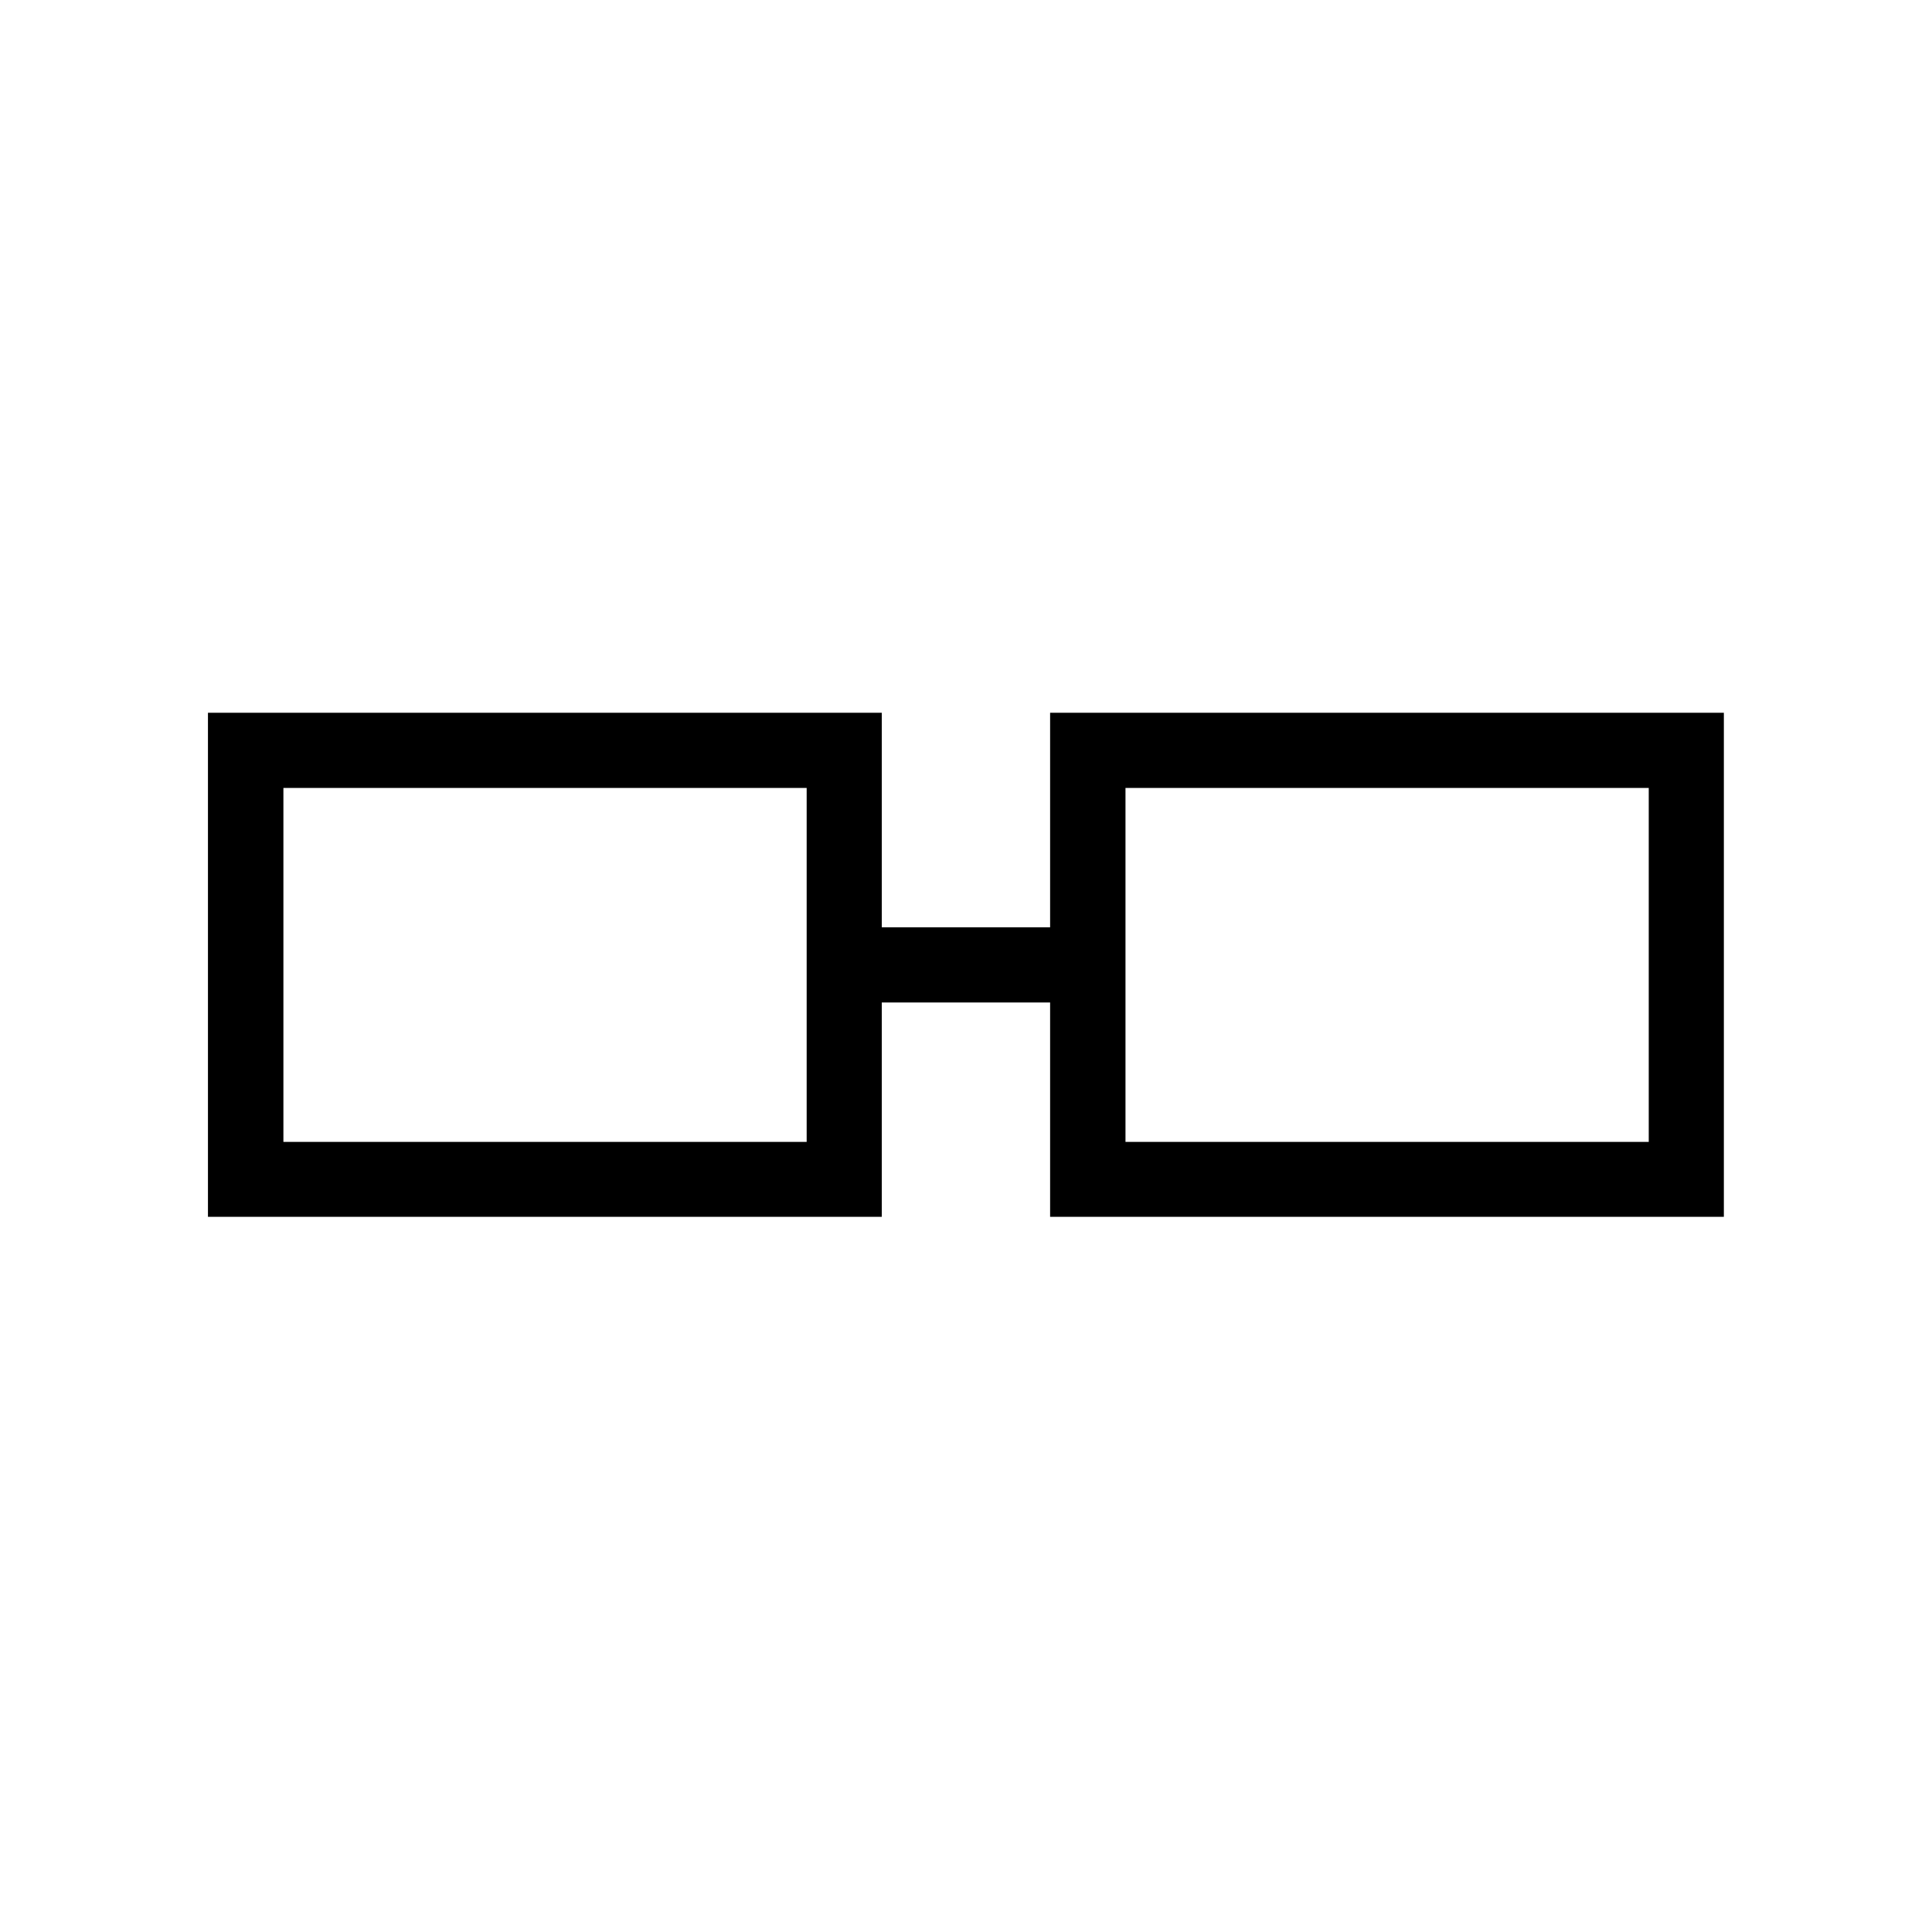
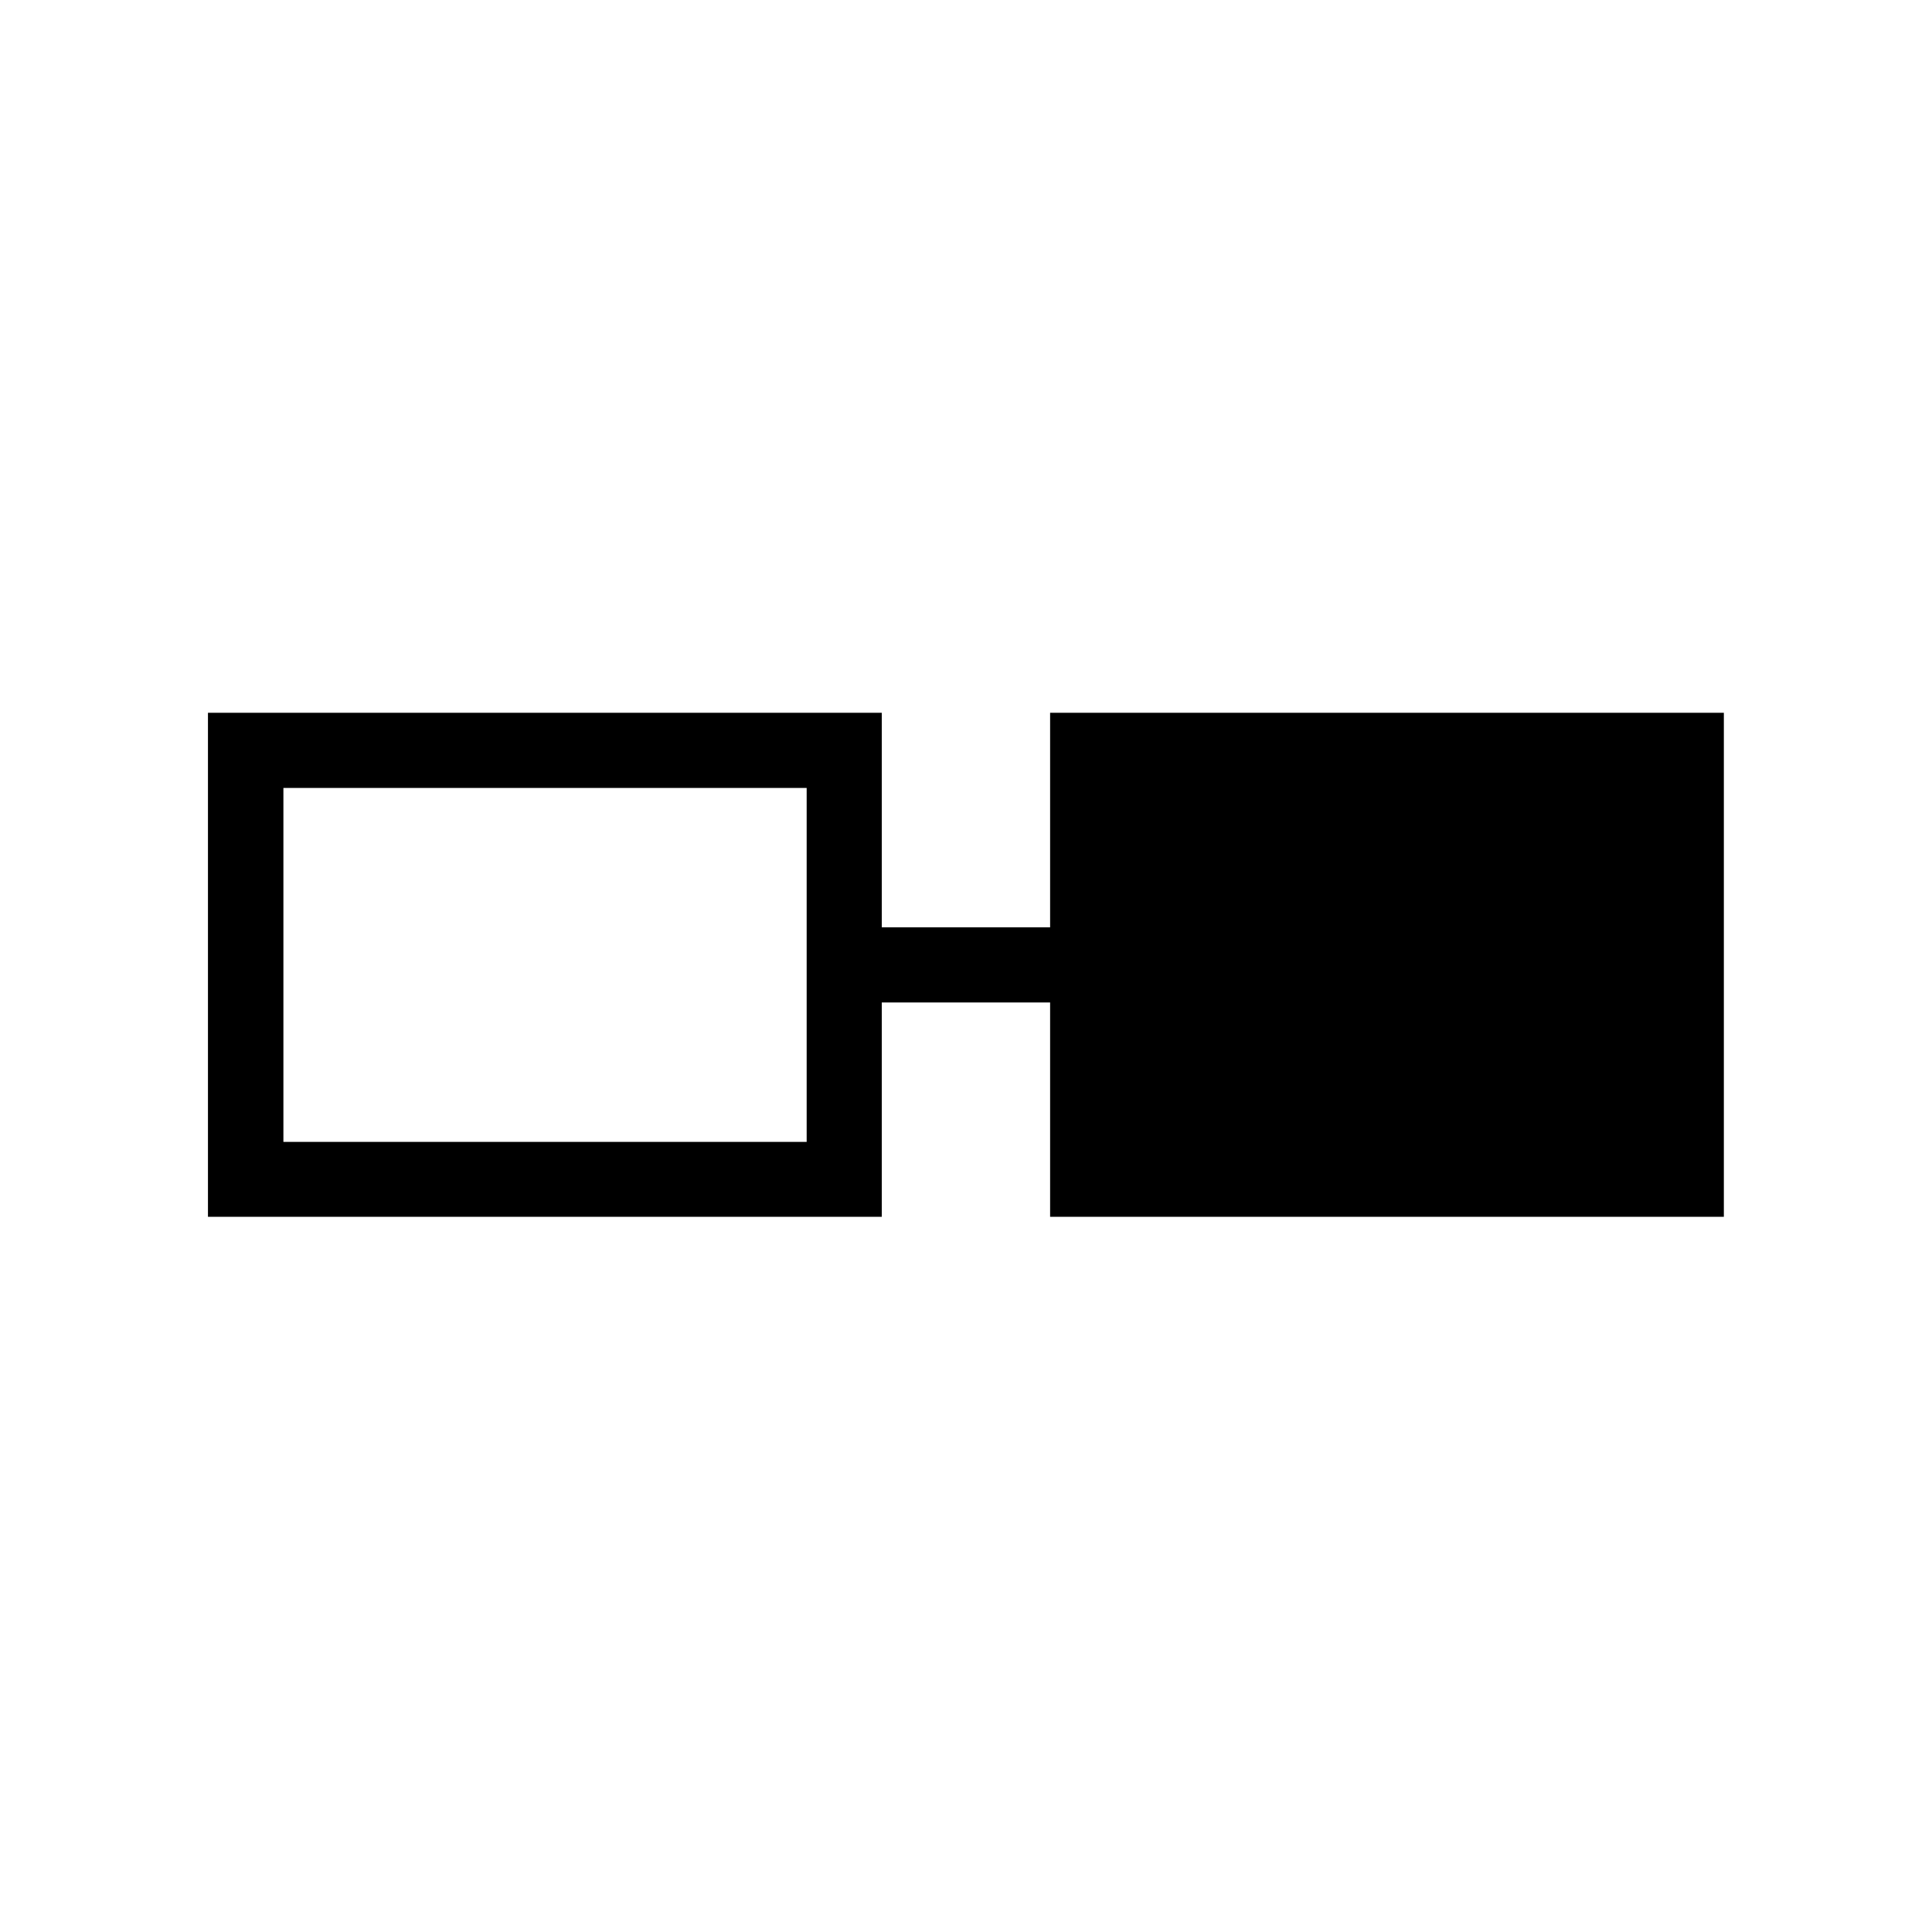
<svg xmlns="http://www.w3.org/2000/svg" fill="#000000" width="800px" height="800px" version="1.1" viewBox="144 144 512 512">
-   <path d="m600.84 332.89v133.58h-178.55v-56.801h-44.609v56.801h-178.57v-133.58h178.57v56.852h44.609v-56.852zm-19.906 113.72v-93.797h-138.67v93.801h138.67zm-223.16 0v-93.797h-138.67v93.801h138.67z" />
+   <path d="m600.84 332.89v133.58h-178.55v-56.801h-44.609v56.801h-178.57v-133.58h178.57v56.852h44.609v-56.852zm-19.906 113.72v-93.797v93.801h138.67zm-223.16 0v-93.797h-138.67v93.801h138.67z" />
</svg>